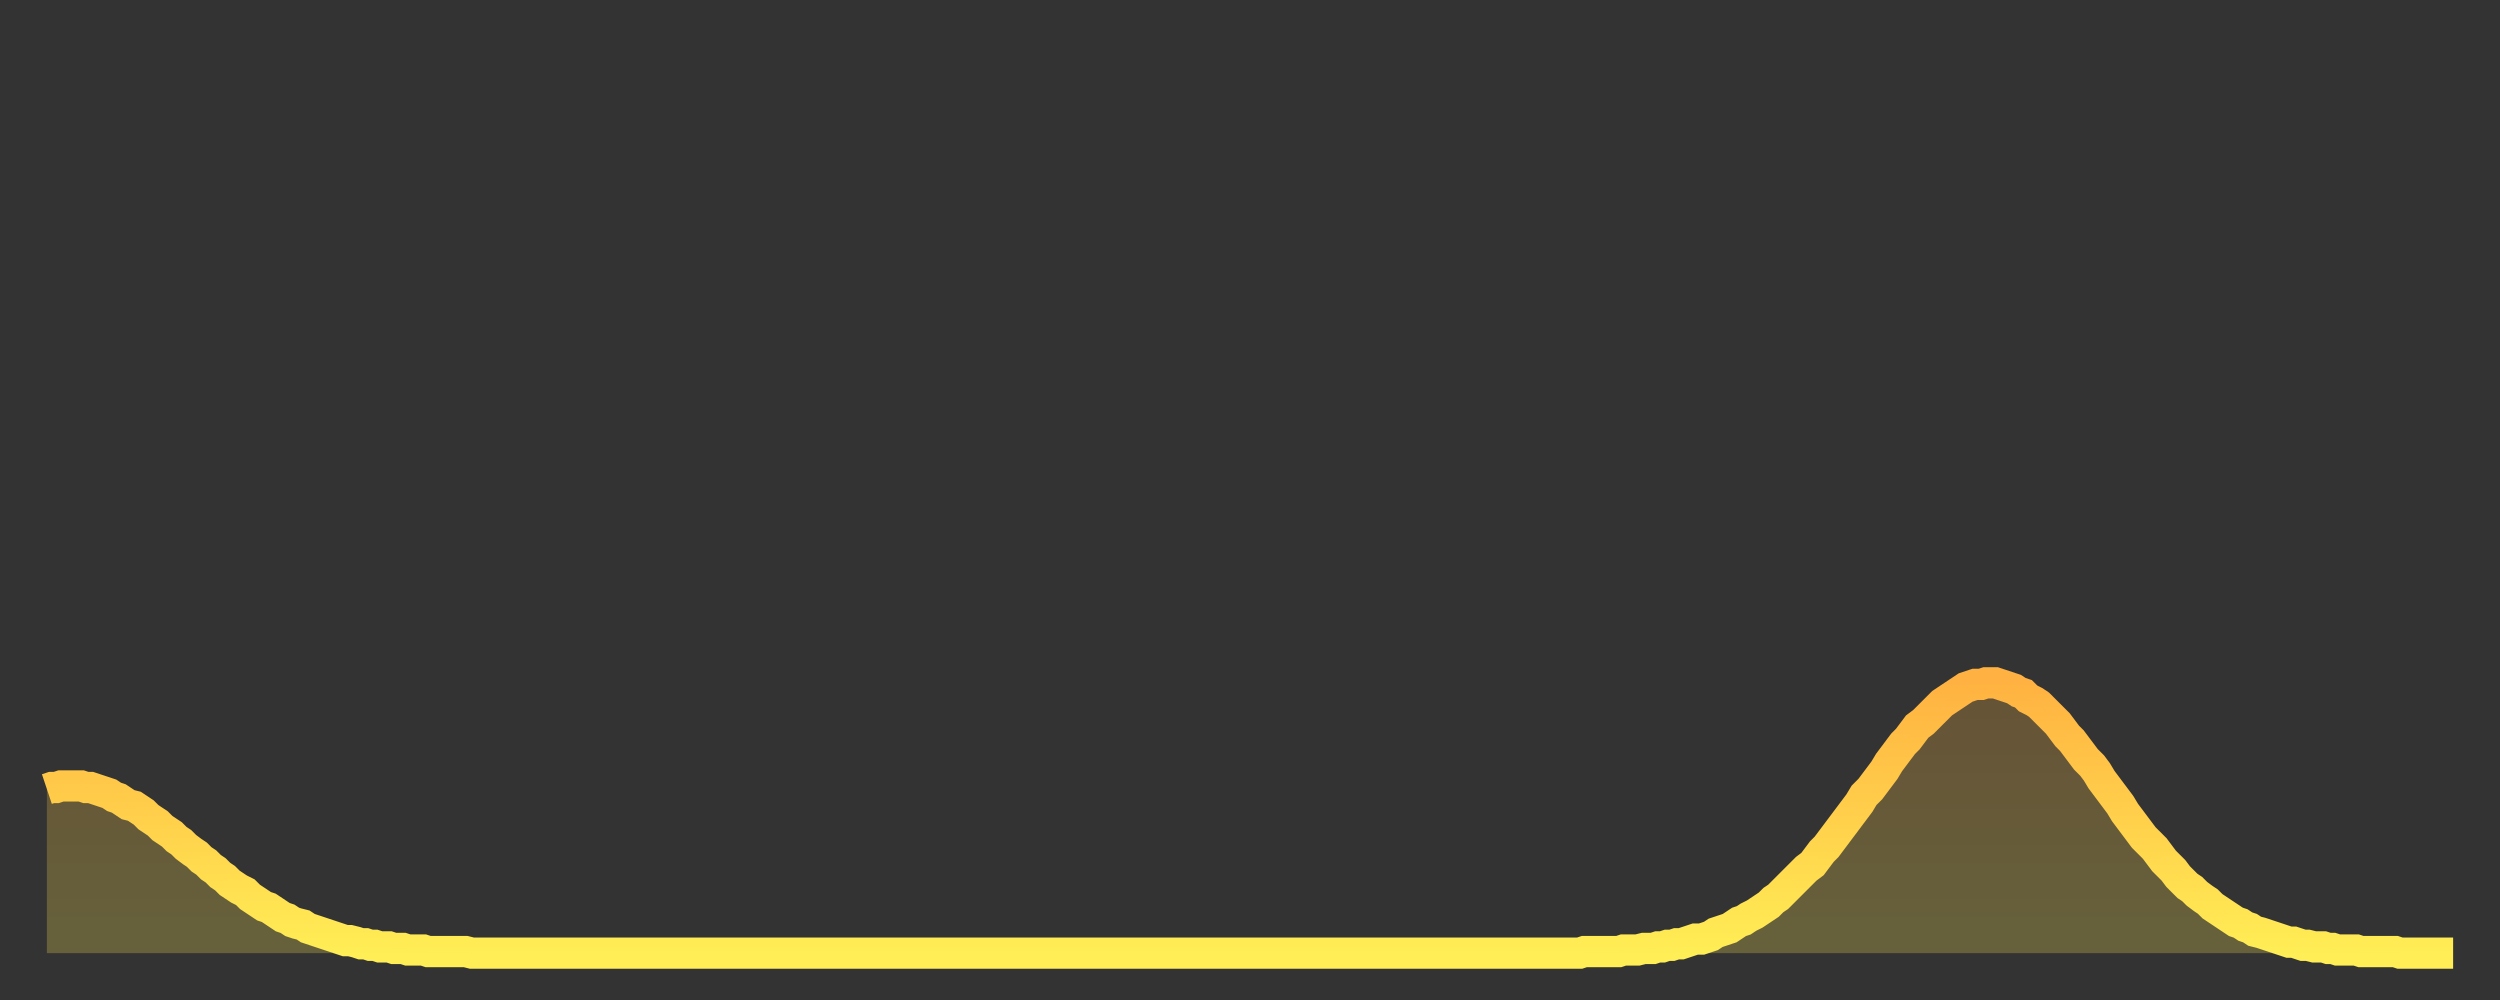
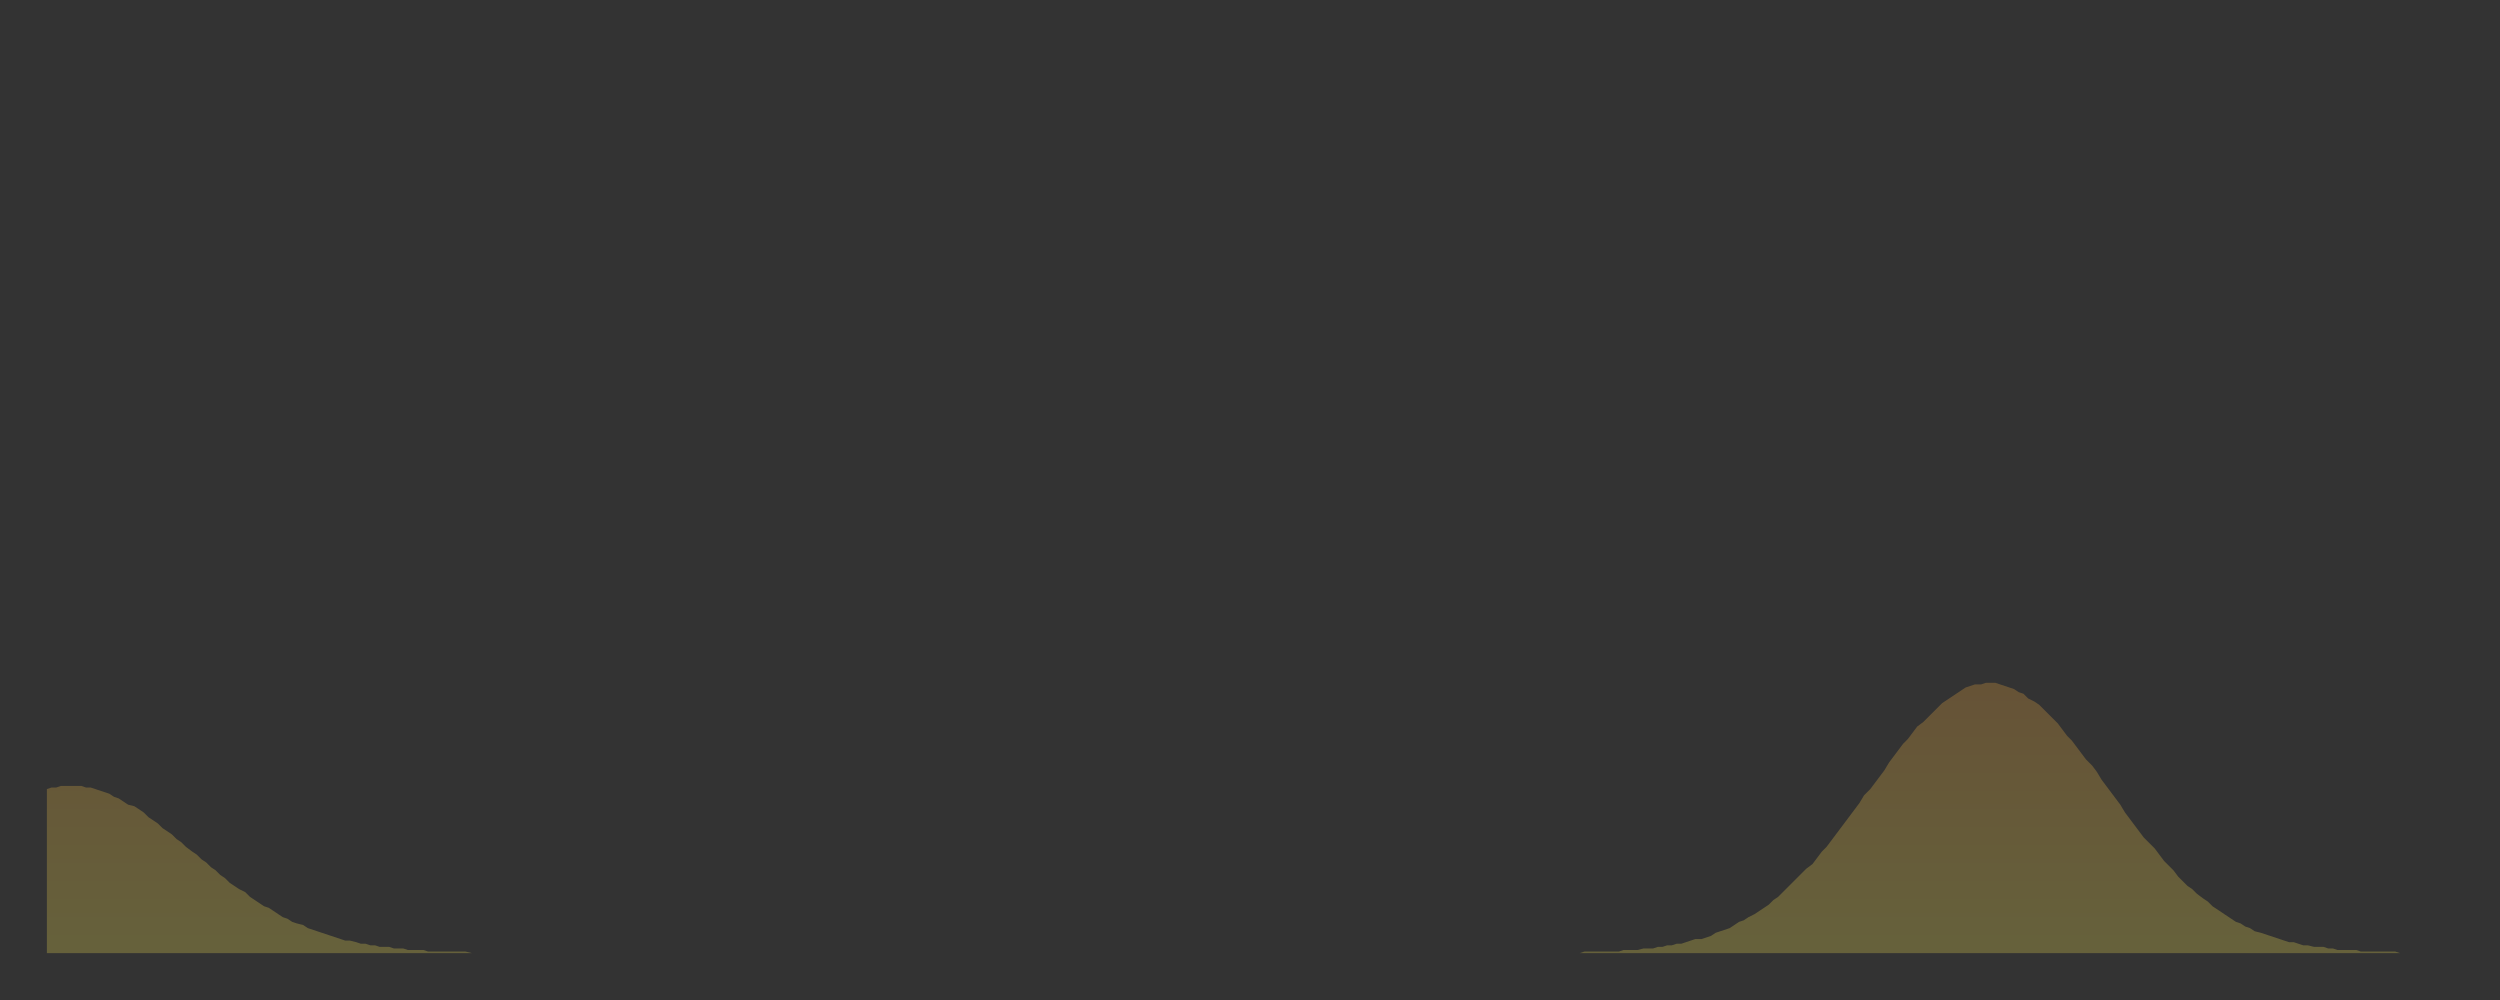
<svg xmlns="http://www.w3.org/2000/svg" baseProfile="full" height="64" version="1.1" width="160">
  <rect width="100%" height="100%" fill="#333333" stroke="none" />
  <defs>
    <linearGradient id="id845350" x1="0" x2="0" y1="0" y2="1">
      <stop offset="0%" stop-color="#ffb241" />
      <stop offset="50%" stop-color="#ffd04b" />
      <stop offset="100%" stop-color="#ffee55" />
    </linearGradient>
  </defs>
  <g transform="translate(3,3)">
    <g>
-       <path d="M 0.0 47.5 L 0.3 47.4 0.6 47.4 0.9 47.3 1.2 47.3 1.5 47.3 1.9 47.3 2.2 47.3 2.5 47.4 2.8 47.4 3.1 47.5 3.4 47.6 3.7 47.7 4.0 47.8 4.3 48.0 4.6 48.1 4.9 48.3 5.2 48.5 5.6 48.6 5.9 48.8 6.2 49.0 6.5 49.3 6.8 49.5 7.1 49.7 7.4 50.0 7.7 50.2 8.0 50.4 8.3 50.7 8.6 50.9 8.9 51.2 9.3 51.5 9.6 51.7 9.9 52.0 10.2 52.2 10.5 52.5 10.8 52.7 11.1 53.0 11.4 53.2 11.7 53.5 12.0 53.7 12.3 53.9 12.7 54.1 13.0 54.4 13.3 54.6 13.6 54.8 13.9 55.0 14.2 55.1 14.5 55.3 14.8 55.5 15.1 55.7 15.4 55.8 15.7 56.0 16.0 56.1 16.4 56.2 16.7 56.4 17.0 56.5 17.3 56.6 17.6 56.7 17.9 56.8 18.2 56.9 18.5 57.0 18.8 57.1 19.1 57.2 19.4 57.2 19.8 57.3 20.1 57.4 20.4 57.4 20.7 57.5 21.0 57.5 21.3 57.6 21.6 57.6 21.9 57.6 22.2 57.7 22.5 57.7 22.8 57.7 23.1 57.8 23.5 57.8 23.8 57.8 24.1 57.8 24.4 57.9 24.7 57.9 25.0 57.9 25.3 57.9 25.6 57.9 25.9 57.9 26.2 57.9 26.5 57.9 26.8 57.9 27.2 58.0 27.5 58.0 27.8 58.0 28.1 58.0 28.4 58.0 28.7 58.0 29.0 58.0 29.3 58.0 29.6 58.0 29.9 58.0 30.2 58.0 30.6 58.0 30.9 58.0 31.2 58.0 31.5 58.0 31.8 58.0 32.1 58.0 32.4 58.0 32.7 58.0 33.0 58.0 33.3 58.0 33.6 58.0 33.9 58.0 34.3 58.0 34.6 58.0 34.9 58.0 35.2 58.0 35.5 58.0 35.8 58.0 36.1 58.0 36.4 58.0 36.7 58.0 37.0 58.0 37.3 58.0 37.7 58.0 38.0 58.0 38.3 58.0 38.6 58.0 38.9 58.0 39.2 58.0 39.5 58.0 39.8 58.0 40.1 58.0 40.4 58.0 40.7 58.0 41.0 58.0 41.4 58.0 41.7 58.0 42.0 58.0 42.3 58.0 42.6 58.0 42.9 58.0 43.2 58.0 43.5 58.0 43.8 58.0 44.1 58.0 44.4 58.0 44.7 58.0 45.1 58.0 45.4 58.0 45.7 58.0 46.0 58.0 46.3 58.0 46.6 58.0 46.9 58.0 47.2 58.0 47.5 58.0 47.8 58.0 48.1 58.0 48.5 58.0 48.8 58.0 49.1 58.0 49.4 58.0 49.7 58.0 50.0 58.0 50.3 58.0 50.6 58.0 50.9 58.0 51.2 58.0 51.5 58.0 51.8 58.0 52.2 58.0 52.5 58.0 52.8 58.0 53.1 58.0 53.4 58.0 53.7 58.0 54.0 58.0 54.3 58.0 54.6 58.0 54.9 58.0 55.2 58.0 55.6 58.0 55.9 58.0 56.2 58.0 56.5 58.0 56.8 58.0 57.1 58.0 57.4 58.0 57.7 58.0 58.0 58.0 58.3 58.0 58.6 58.0 58.9 58.0 59.3 58.0 59.6 58.0 59.9 58.0 60.2 58.0 60.5 58.0 60.8 58.0 61.1 58.0 61.4 58.0 61.7 58.0 62.0 58.0 62.3 58.0 62.6 58.0 63.0 58.0 63.3 58.0 63.6 58.0 63.9 58.0 64.2 58.0 64.5 58.0 64.8 58.0 65.1 58.0 65.4 58.0 65.7 58.0 66.0 58.0 66.4 58.0 66.7 58.0 67.0 58.0 67.3 58.0 67.6 58.0 67.9 58.0 68.2 58.0 68.5 58.0 68.8 58.0 69.1 58.0 69.4 58.0 69.7 58.0 70.1 58.0 70.4 58.0 70.7 58.0 71.0 58.0 71.3 58.0 71.6 58.0 71.9 58.0 72.2 58.0 72.5 58.0 72.8 58.0 73.1 58.0 73.5 58.0 73.8 58.0 74.1 58.0 74.4 58.0 74.7 58.0 75.0 58.0 75.3 58.0 75.6 58.0 75.9 58.0 76.2 58.0 76.5 58.0 76.8 58.0 77.2 58.0 77.5 58.0 77.8 58.0 78.1 58.0 78.4 58.0 78.7 58.0 79.0 58.0 79.3 58.0 79.6 58.0 79.9 58.0 80.2 58.0 80.5 58.0 80.9 58.0 81.2 58.0 81.5 58.0 81.8 58.0 82.1 58.0 82.4 58.0 82.7 58.0 83.0 58.0 83.3 58.0 83.6 58.0 83.9 58.0 84.3 58.0 84.6 58.0 84.9 58.0 85.2 58.0 85.5 58.0 85.8 58.0 86.1 58.0 86.4 58.0 86.7 58.0 87.0 58.0 87.3 58.0 87.6 58.0 88.0 58.0 88.3 58.0 88.6 58.0 88.9 58.0 89.2 58.0 89.5 58.0 89.8 58.0 90.1 58.0 90.4 58.0 90.7 58.0 91.0 58.0 91.4 58.0 91.7 58.0 92.0 58.0 92.3 58.0 92.6 58.0 92.9 58.0 93.2 58.0 93.5 58.0 93.8 58.0 94.1 58.0 94.4 58.0 94.7 58.0 95.1 58.0 95.4 58.0 95.7 58.0 96.0 58.0 96.3 58.0 96.6 58.0 96.9 58.0 97.2 58.0 97.5 58.0 97.8 58.0 98.1 58.0 98.4 57.9 98.8 57.9 99.1 57.9 99.4 57.9 99.7 57.9 100.0 57.9 100.3 57.9 100.6 57.9 100.9 57.8 101.2 57.8 101.5 57.8 101.8 57.8 102.2 57.7 102.5 57.7 102.8 57.7 103.1 57.6 103.4 57.6 103.7 57.5 104.0 57.5 104.3 57.4 104.6 57.4 104.9 57.3 105.2 57.2 105.5 57.1 105.9 57.1 106.2 57.0 106.5 56.9 106.8 56.7 107.1 56.6 107.4 56.5 107.7 56.4 108.0 56.2 108.3 56.0 108.6 55.9 108.9 55.7 109.3 55.5 109.6 55.3 109.9 55.1 110.2 54.9 110.5 54.6 110.8 54.4 111.1 54.1 111.4 53.8 111.7 53.5 112.0 53.2 112.3 52.9 112.6 52.6 113.0 52.3 113.3 51.9 113.6 51.5 113.9 51.2 114.2 50.8 114.5 50.4 114.8 50.0 115.1 49.6 115.4 49.2 115.7 48.8 116.0 48.4 116.3 47.9 116.7 47.5 117.0 47.1 117.3 46.7 117.6 46.3 117.9 45.8 118.2 45.4 118.5 45.0 118.8 44.6 119.1 44.3 119.4 43.9 119.7 43.5 120.1 43.2 120.4 42.9 120.7 42.6 121.0 42.3 121.3 42.0 121.6 41.8 121.9 41.6 122.2 41.4 122.5 41.2 122.8 41.0 123.1 40.9 123.4 40.8 123.8 40.8 124.1 40.7 124.4 40.7 124.7 40.7 125.0 40.8 125.3 40.9 125.6 41.0 125.9 41.1 126.2 41.3 126.5 41.4 126.8 41.7 127.2 41.9 127.5 42.1 127.8 42.4 128.1 42.7 128.4 43.0 128.7 43.3 129.0 43.7 129.3 44.1 129.6 44.4 129.9 44.8 130.2 45.2 130.5 45.6 130.9 46.0 131.2 46.4 131.5 46.9 131.8 47.3 132.1 47.7 132.4 48.1 132.7 48.5 133.0 49.0 133.3 49.4 133.6 49.8 133.9 50.2 134.2 50.6 134.6 51.0 134.9 51.3 135.2 51.7 135.5 52.1 135.8 52.4 136.1 52.7 136.4 53.1 136.7 53.4 137.0 53.7 137.3 53.9 137.6 54.2 138.0 54.5 138.3 54.7 138.6 55.0 138.9 55.2 139.2 55.4 139.5 55.6 139.8 55.8 140.1 56.0 140.4 56.1 140.7 56.3 141.0 56.4 141.3 56.6 141.7 56.7 142.0 56.8 142.3 56.9 142.6 57.0 142.9 57.1 143.2 57.2 143.5 57.3 143.8 57.3 144.1 57.4 144.4 57.5 144.7 57.5 145.1 57.6 145.4 57.6 145.7 57.6 146.0 57.7 146.3 57.7 146.6 57.8 146.9 57.8 147.2 57.8 147.5 57.8 147.8 57.8 148.1 57.9 148.4 57.9 148.8 57.9 149.1 57.9 149.4 57.9 149.7 57.9 150.0 57.9 150.3 57.9 150.6 58.0 150.9 58.0 151.2 58.0 151.5 58.0 151.8 58.0 152.1 58.0 152.5 58.0 152.8 58.0 153.1 58.0 153.4 58.0 153.7 58.0 154.0 58.0" fill="none" id="graph-curve" opacity="1" stroke="url(#id845350)" stroke-width="2" />
      <path d="M 0 58 L 0.0 47.5 0.3 47.4 0.6 47.4 0.9 47.3 1.2 47.3 1.5 47.3 1.9 47.3 2.2 47.3 2.5 47.4 2.8 47.4 3.1 47.5 3.4 47.6 3.7 47.7 4.0 47.8 4.3 48.0 4.6 48.1 4.9 48.3 5.2 48.5 5.6 48.6 5.9 48.8 6.2 49.0 6.5 49.3 6.8 49.5 7.1 49.7 7.4 50.0 7.7 50.2 8.0 50.4 8.3 50.7 8.6 50.9 8.9 51.2 9.3 51.5 9.6 51.7 9.9 52.0 10.2 52.2 10.5 52.5 10.8 52.7 11.1 53.0 11.4 53.2 11.7 53.5 12.0 53.7 12.3 53.9 12.7 54.1 13.0 54.4 13.3 54.6 13.6 54.8 13.9 55.0 14.2 55.1 14.5 55.3 14.8 55.5 15.1 55.7 15.4 55.8 15.7 56.0 16.0 56.1 16.4 56.2 16.7 56.4 17.0 56.5 17.3 56.6 17.6 56.7 17.9 56.8 18.2 56.9 18.5 57.0 18.8 57.1 19.1 57.2 19.4 57.2 19.8 57.3 20.1 57.4 20.4 57.4 20.7 57.5 21.0 57.5 21.3 57.6 21.6 57.6 21.9 57.6 22.2 57.7 22.5 57.7 22.8 57.7 23.1 57.8 23.5 57.8 23.8 57.8 24.1 57.8 24.4 57.9 24.7 57.9 25.0 57.9 25.3 57.9 25.6 57.9 25.9 57.9 26.2 57.9 26.5 57.9 26.8 57.9 27.2 58.0 27.5 58.0 27.8 58.0 28.1 58.0 28.4 58.0 28.7 58.0 29.0 58.0 29.3 58.0 29.6 58.0 29.9 58.0 30.2 58.0 30.6 58.0 30.9 58.0 31.2 58.0 31.5 58.0 31.8 58.0 32.1 58.0 32.4 58.0 32.7 58.0 33.0 58.0 33.3 58.0 33.6 58.0 33.9 58.0 34.3 58.0 34.6 58.0 34.9 58.0 35.2 58.0 35.5 58.0 35.8 58.0 36.1 58.0 36.4 58.0 36.7 58.0 37.0 58.0 37.3 58.0 37.7 58.0 38.0 58.0 38.3 58.0 38.6 58.0 38.9 58.0 39.2 58.0 39.5 58.0 39.8 58.0 40.1 58.0 40.4 58.0 40.7 58.0 41.0 58.0 41.4 58.0 41.7 58.0 42.0 58.0 42.3 58.0 42.6 58.0 42.9 58.0 43.2 58.0 43.5 58.0 43.8 58.0 44.1 58.0 44.4 58.0 44.7 58.0 45.1 58.0 45.4 58.0 45.7 58.0 46.0 58.0 46.3 58.0 46.6 58.0 46.9 58.0 47.2 58.0 47.5 58.0 47.8 58.0 48.1 58.0 48.5 58.0 48.8 58.0 49.1 58.0 49.4 58.0 49.7 58.0 50.0 58.0 50.3 58.0 50.6 58.0 50.9 58.0 51.2 58.0 51.5 58.0 51.8 58.0 52.2 58.0 52.5 58.0 52.8 58.0 53.1 58.0 53.4 58.0 53.7 58.0 54.0 58.0 54.3 58.0 54.6 58.0 54.9 58.0 55.2 58.0 55.6 58.0 55.9 58.0 56.2 58.0 56.5 58.0 56.8 58.0 57.1 58.0 57.4 58.0 57.7 58.0 58.0 58.0 58.3 58.0 58.6 58.0 58.9 58.0 59.3 58.0 59.6 58.0 59.9 58.0 60.2 58.0 60.5 58.0 60.8 58.0 61.1 58.0 61.4 58.0 61.7 58.0 62.0 58.0 62.3 58.0 62.6 58.0 63.0 58.0 63.3 58.0 63.6 58.0 63.9 58.0 64.2 58.0 64.5 58.0 64.8 58.0 65.1 58.0 65.4 58.0 65.7 58.0 66.0 58.0 66.4 58.0 66.7 58.0 67.0 58.0 67.3 58.0 67.6 58.0 67.9 58.0 68.2 58.0 68.5 58.0 68.8 58.0 69.1 58.0 69.4 58.0 69.7 58.0 70.1 58.0 70.4 58.0 70.7 58.0 71.0 58.0 71.3 58.0 71.6 58.0 71.9 58.0 72.2 58.0 72.5 58.0 72.8 58.0 73.1 58.0 73.5 58.0 73.8 58.0 74.1 58.0 74.4 58.0 74.7 58.0 75.0 58.0 75.3 58.0 75.6 58.0 75.9 58.0 76.2 58.0 76.5 58.0 76.8 58.0 77.2 58.0 77.5 58.0 77.8 58.0 78.1 58.0 78.4 58.0 78.7 58.0 79.0 58.0 79.3 58.0 79.6 58.0 79.9 58.0 80.2 58.0 80.5 58.0 80.9 58.0 81.2 58.0 81.5 58.0 81.8 58.0 82.1 58.0 82.4 58.0 82.7 58.0 83.0 58.0 83.3 58.0 83.6 58.0 83.9 58.0 84.3 58.0 84.6 58.0 84.9 58.0 85.2 58.0 85.5 58.0 85.8 58.0 86.1 58.0 86.4 58.0 86.7 58.0 87.0 58.0 87.3 58.0 87.6 58.0 88.0 58.0 88.3 58.0 88.6 58.0 88.9 58.0 89.2 58.0 89.5 58.0 89.8 58.0 90.1 58.0 90.4 58.0 90.7 58.0 91.0 58.0 91.4 58.0 91.7 58.0 92.0 58.0 92.3 58.0 92.6 58.0 92.9 58.0 93.2 58.0 93.5 58.0 93.8 58.0 94.1 58.0 94.4 58.0 94.7 58.0 95.1 58.0 95.4 58.0 95.7 58.0 96.0 58.0 96.3 58.0 96.6 58.0 96.9 58.0 97.2 58.0 97.5 58.0 97.8 58.0 98.1 58.0 98.4 57.9 98.8 57.9 99.1 57.9 99.4 57.9 99.7 57.9 100.0 57.9 100.3 57.9 100.6 57.9 100.9 57.8 101.2 57.8 101.5 57.8 101.8 57.8 102.2 57.7 102.5 57.7 102.8 57.7 103.1 57.6 103.4 57.6 103.7 57.5 104.0 57.5 104.3 57.4 104.6 57.4 104.9 57.3 105.2 57.2 105.5 57.1 105.9 57.1 106.2 57.0 106.5 56.9 106.8 56.7 107.1 56.6 107.4 56.5 107.7 56.4 108.0 56.2 108.3 56.0 108.6 55.9 108.9 55.7 109.3 55.5 109.6 55.3 109.9 55.1 110.2 54.9 110.5 54.6 110.8 54.4 111.1 54.1 111.4 53.8 111.7 53.5 112.0 53.2 112.3 52.9 112.6 52.6 113.0 52.3 113.3 51.9 113.6 51.5 113.9 51.2 114.2 50.8 114.5 50.4 114.8 50.0 115.1 49.6 115.4 49.2 115.7 48.8 116.0 48.4 116.3 47.9 116.7 47.5 117.0 47.1 117.3 46.7 117.6 46.3 117.9 45.8 118.2 45.4 118.5 45.0 118.8 44.6 119.1 44.3 119.4 43.9 119.7 43.5 120.1 43.2 120.4 42.9 120.7 42.6 121.0 42.3 121.3 42.0 121.6 41.8 121.9 41.6 122.2 41.4 122.5 41.2 122.8 41.0 123.1 40.9 123.4 40.8 123.8 40.8 124.1 40.7 124.4 40.7 124.7 40.7 125.0 40.8 125.3 40.9 125.6 41.0 125.9 41.1 126.2 41.3 126.5 41.4 126.8 41.7 127.2 41.9 127.5 42.1 127.8 42.4 128.1 42.7 128.4 43.0 128.7 43.3 129.0 43.7 129.3 44.1 129.6 44.4 129.9 44.8 130.2 45.2 130.5 45.6 130.9 46.0 131.2 46.4 131.5 46.9 131.8 47.3 132.1 47.7 132.4 48.1 132.7 48.5 133.0 49.0 133.3 49.4 133.6 49.8 133.9 50.2 134.2 50.6 134.6 51.0 134.9 51.3 135.2 51.7 135.5 52.1 135.8 52.4 136.1 52.7 136.4 53.1 136.7 53.4 137.0 53.7 137.3 53.9 137.6 54.2 138.0 54.5 138.3 54.7 138.6 55.0 138.9 55.2 139.2 55.4 139.5 55.6 139.8 55.8 140.1 56.0 140.4 56.1 140.7 56.3 141.0 56.4 141.3 56.6 141.7 56.7 142.0 56.8 142.3 56.9 142.6 57.0 142.9 57.1 143.2 57.2 143.5 57.3 143.8 57.3 144.1 57.4 144.4 57.5 144.7 57.5 145.1 57.6 145.4 57.6 145.7 57.6 146.0 57.7 146.3 57.7 146.6 57.8 146.9 57.8 147.2 57.8 147.5 57.8 147.8 57.8 148.1 57.9 148.4 57.9 148.8 57.9 149.1 57.9 149.4 57.9 149.7 57.9 150.0 57.9 150.3 57.9 150.6 58.0 150.9 58.0 151.2 58.0 151.5 58.0 151.8 58.0 152.1 58.0 152.5 58.0 152.8 58.0 153.1 58.0 153.4 58.0 153.7 58.0 154.0 58.0 154 58" fill="url(#id845350)" fill-opacity=".25" id="graph-shadow" />
    </g>
  </g>
</svg>